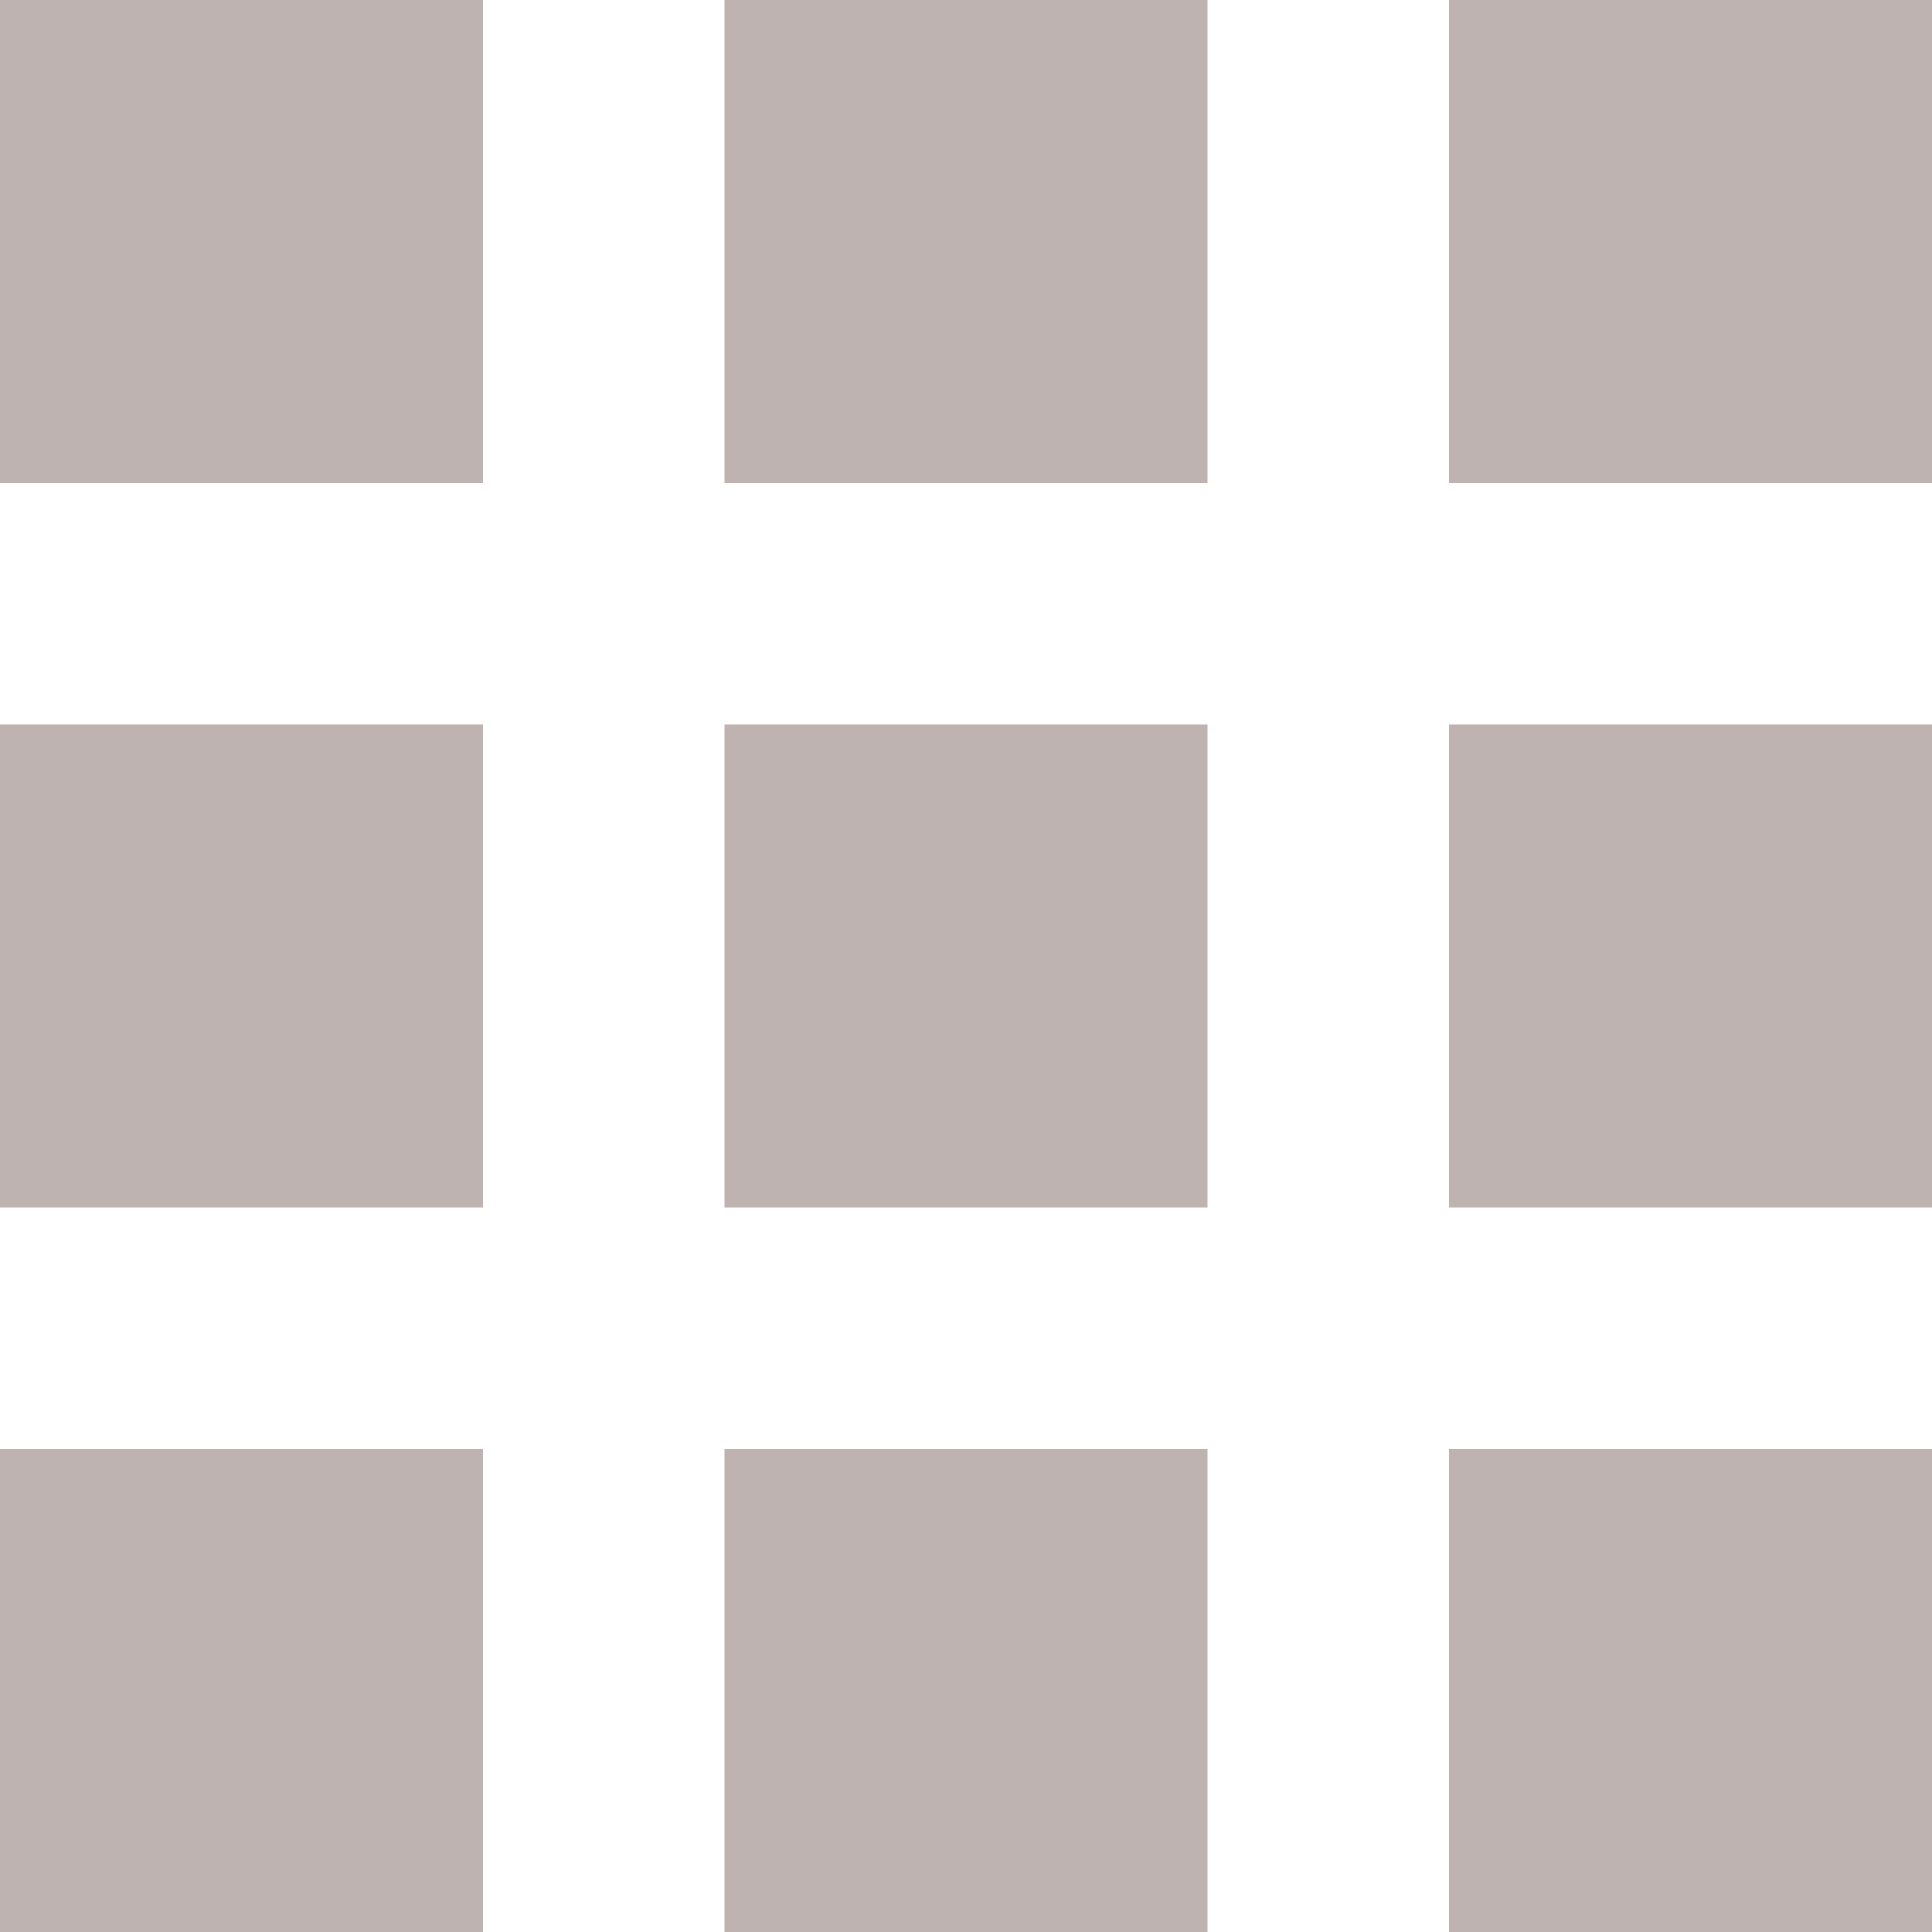
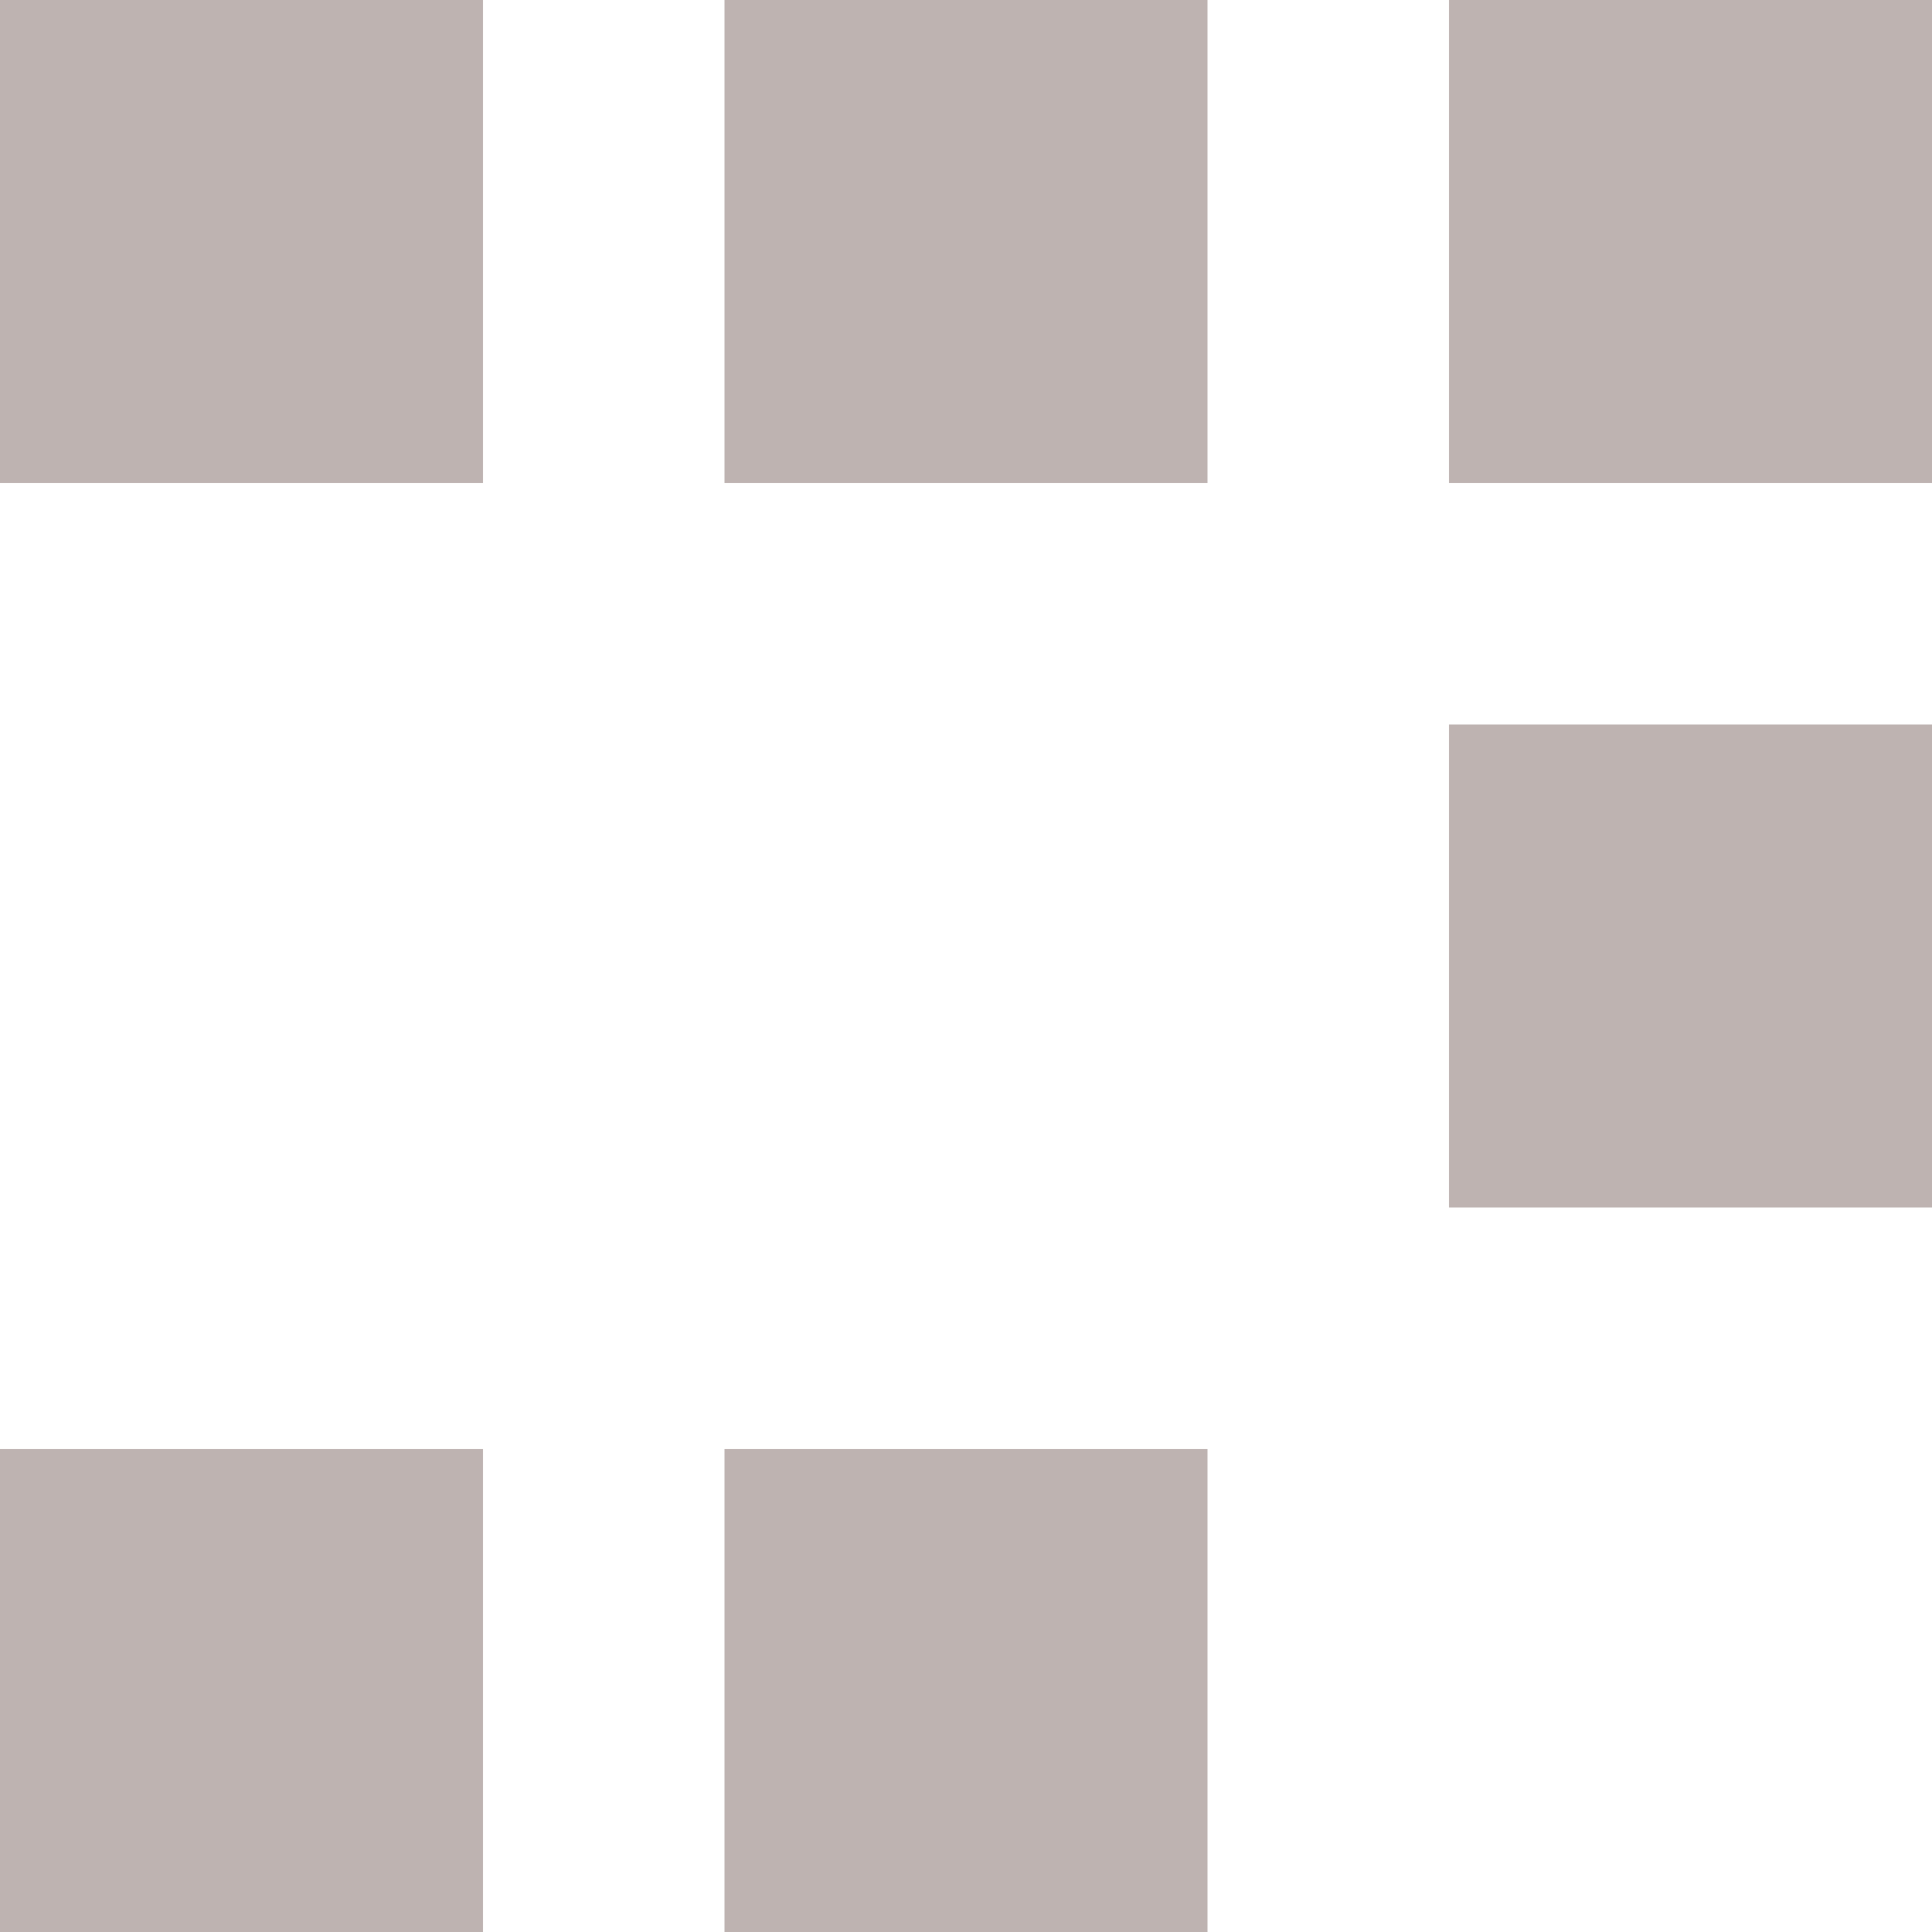
<svg xmlns="http://www.w3.org/2000/svg" width="40" height="40" viewBox="0 0 40 40" fill="none">
  <path d="M10 0H0V10H10V0Z" fill="#BEB3B1" />
  <path d="M25 0H15V10H25V0Z" fill="#BEB3B1" />
  <path d="M40 0H30V10H40V0Z" fill="#BEB3B1" />
-   <path d="M10 15H0V25H10V15Z" fill="#BEB3B1" />
-   <path d="M25 15H15V25H25V15Z" fill="#BEB3B1" />
  <path d="M40 15H30V25H40V15Z" fill="#BEB3B1" />
  <path d="M10 30H0V40H10V30Z" fill="#BEB3B1" />
-   <path d="M25 30H15V40H25V30Z" fill="#BEB3B1" />
-   <path d="M40 30H30V40H40V30Z" fill="#BEB3B1" />
+   <path d="M25 30H15V40H25Z" fill="#BEB3B1" />
</svg>